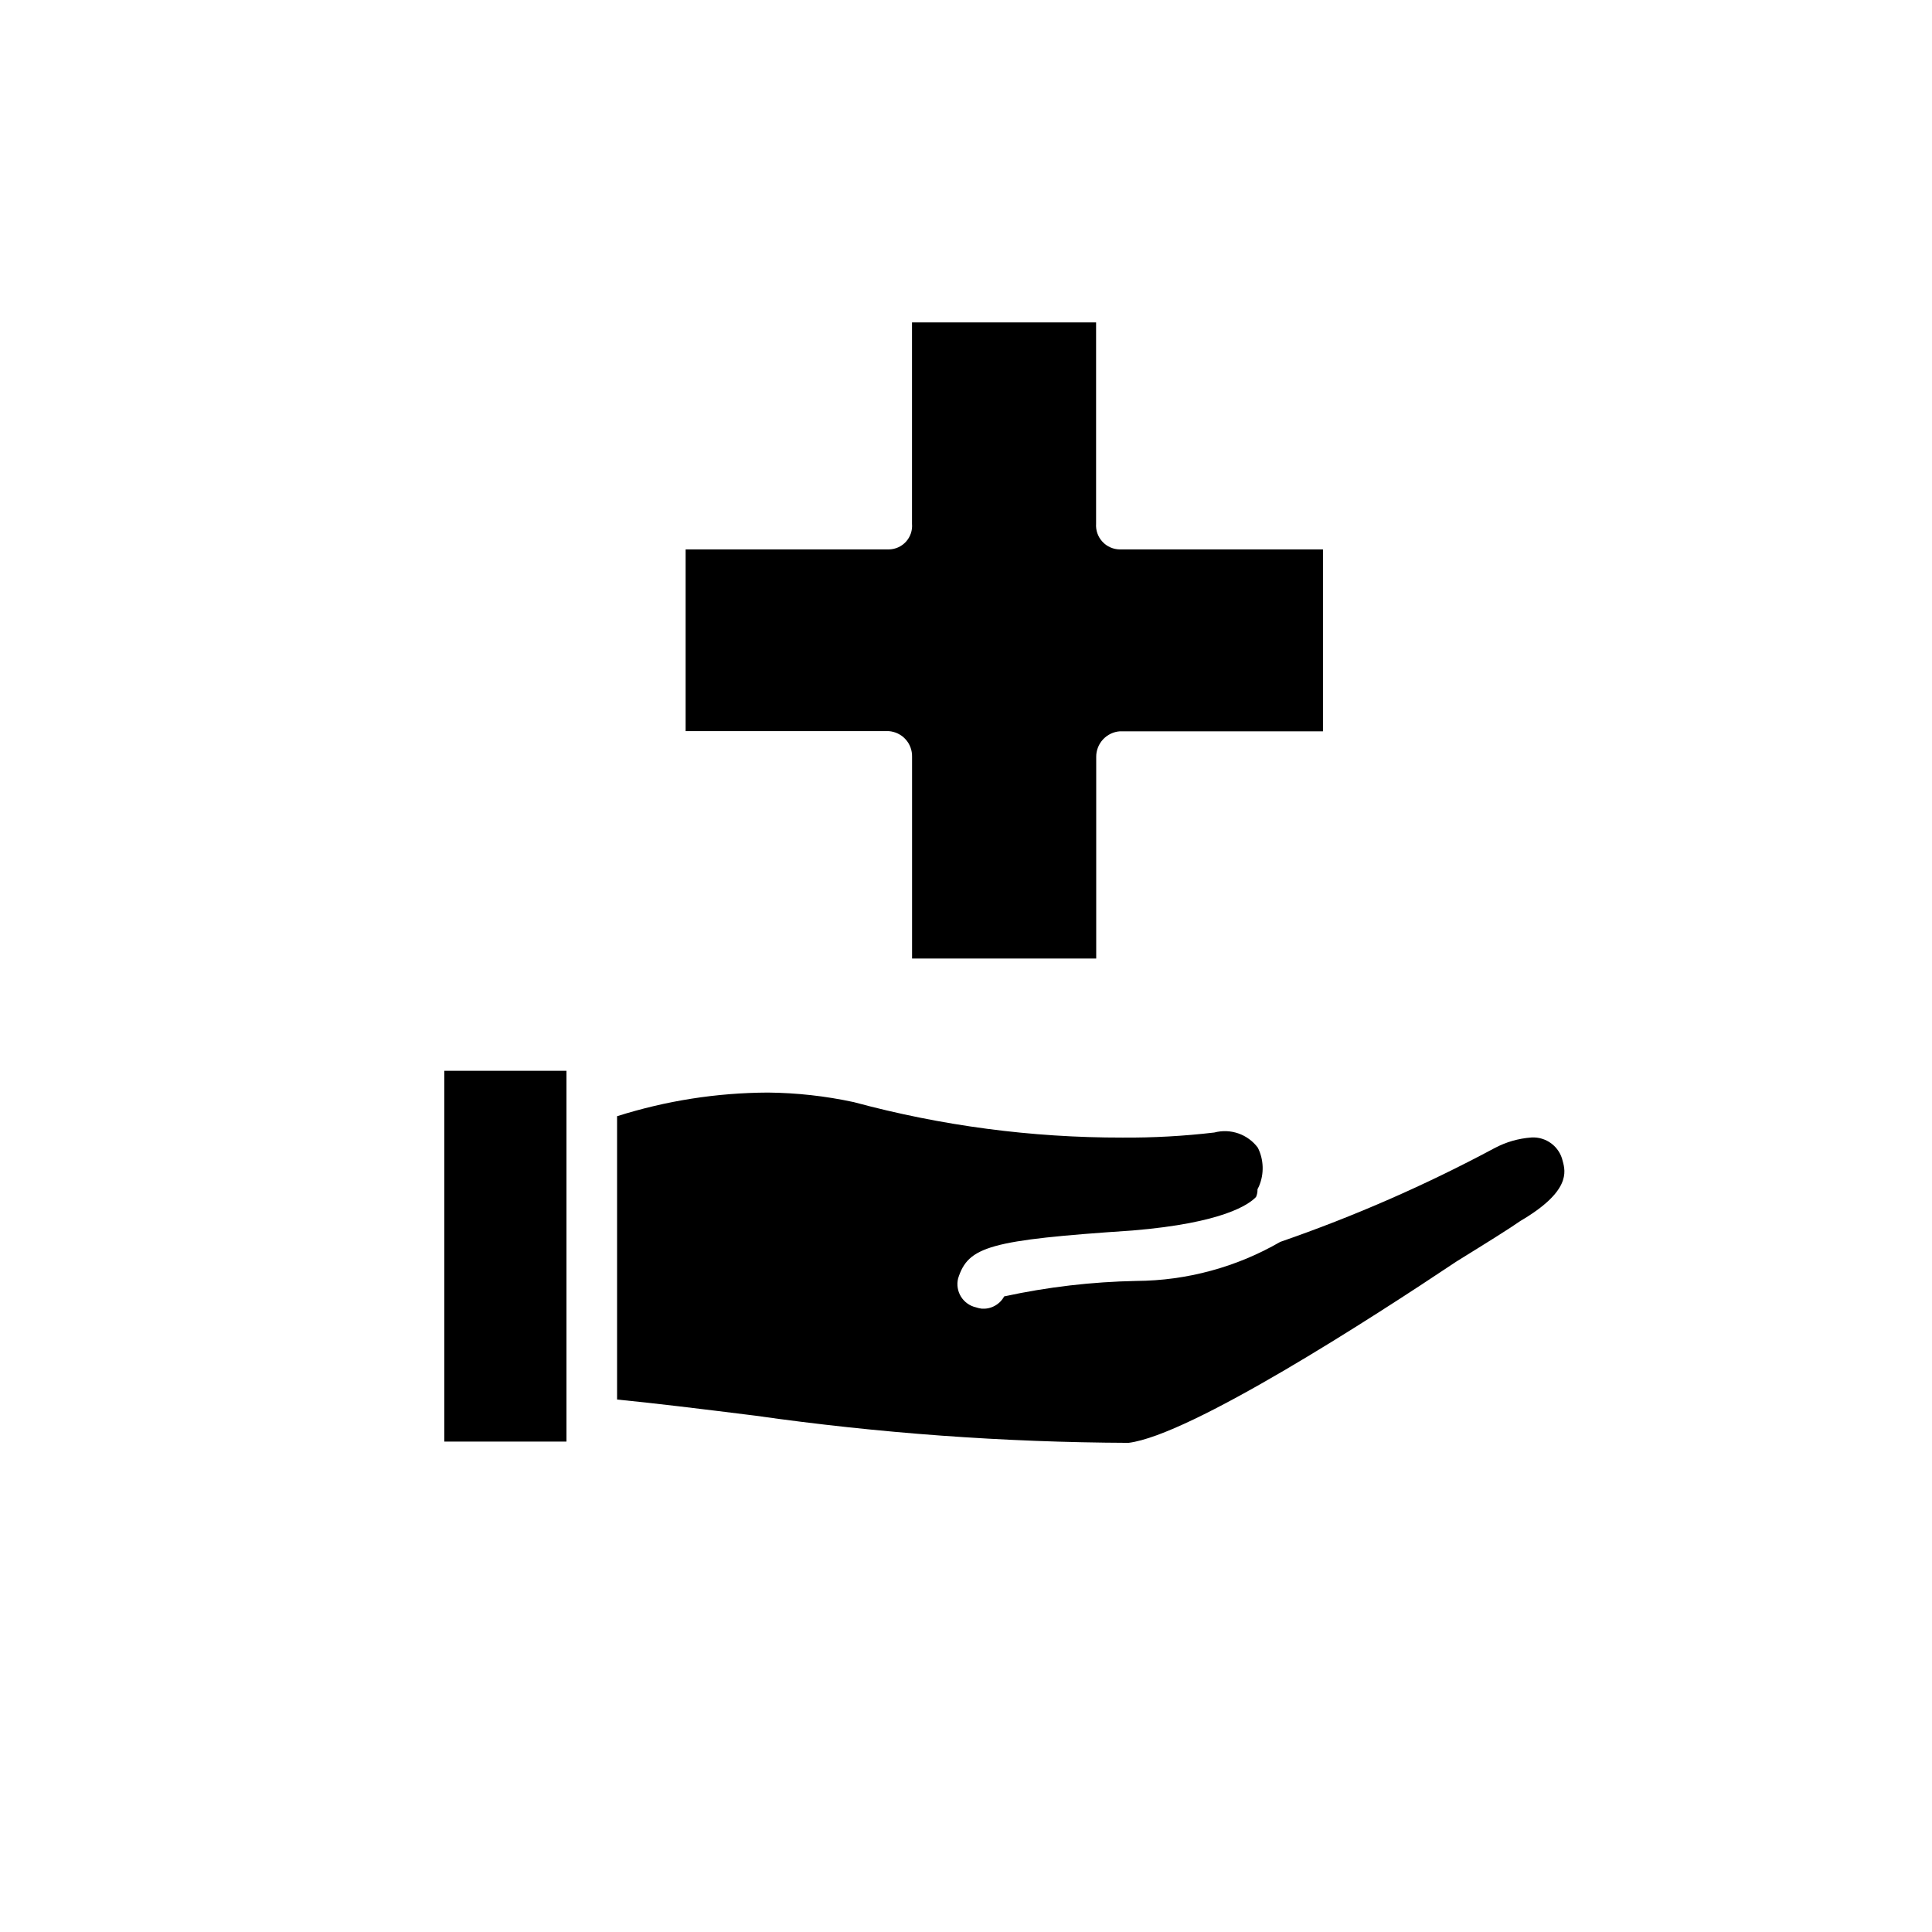
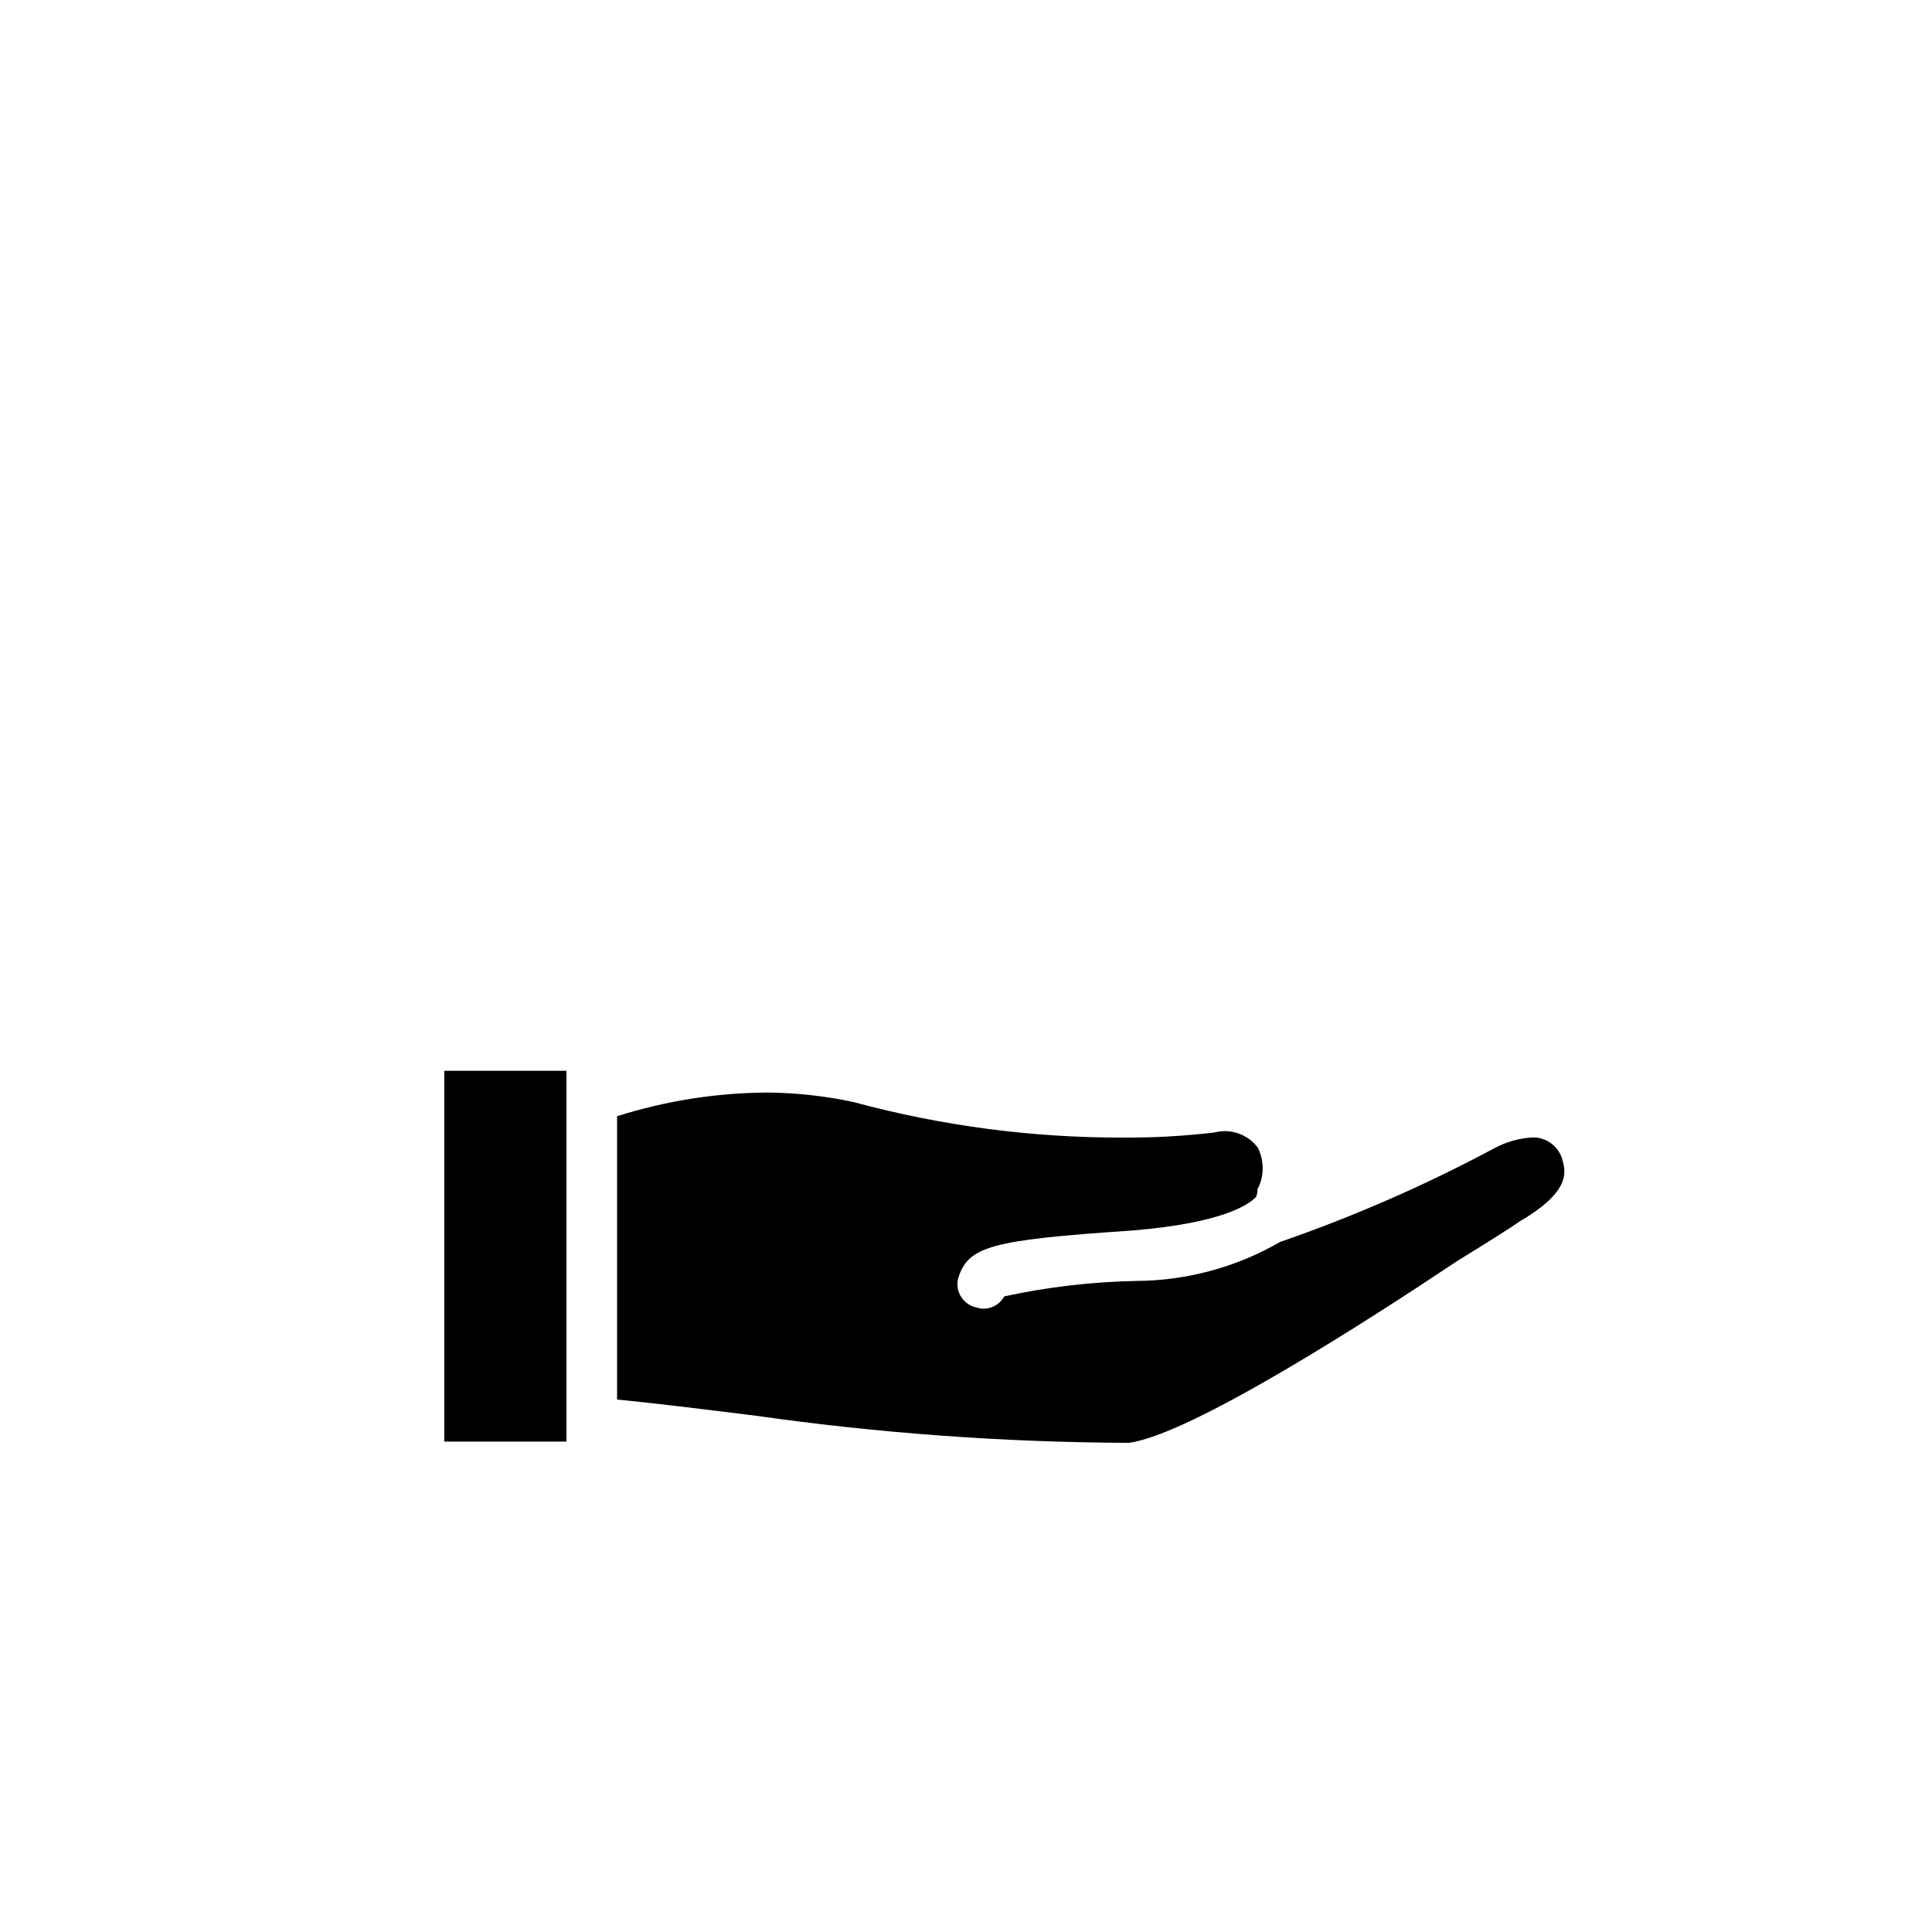
<svg xmlns="http://www.w3.org/2000/svg" contentScriptType="text/ecmascript" width="375" zoomAndPan="magnify" contentStyleType="text/css" viewBox="0 0 375 375" height="375" preserveAspectRatio="xMidYMid meet" version="1.0">
  <defs>
    <clipPath id="clip-0">
-       <path d="M 133 62.031 L 257 62.031 L 257 187 L 133 187 Z M 133 62.031 " clip-rule="nonzero" />
-     </clipPath>
+       </clipPath>
  </defs>
  <path fill="rgb(0%, 0%, 0%)" d="M 109.949 279.805 L 86.234 279.805 L 86.234 207.84 L 109.949 207.84 Z M 295.137 236.969 C 292.949 238.5 288.566 241.227 282.754 244.82 C 266.164 255.91 231.047 278.578 219.047 280.055 C 194.77 279.953 170.613 278.191 146.578 274.777 C 136.176 273.477 126.551 272.305 119.773 271.648 L 119.773 216.656 C 129.305 213.645 139.066 212.113 149.062 212.066 C 154.676 212.121 160.223 212.738 165.707 213.918 C 182.793 218.527 200.18 220.824 217.875 220.805 C 223.836 220.844 229.777 220.516 235.699 219.82 C 236.473 219.617 237.254 219.531 238.051 219.559 C 238.848 219.59 239.621 219.738 240.375 220 C 241.125 220.262 241.824 220.629 242.465 221.102 C 243.109 221.57 243.668 222.129 244.145 222.766 C 244.727 223.934 245.035 225.172 245.078 226.473 C 245.117 227.777 244.883 229.031 244.375 230.234 C 244.285 230.441 244.188 230.641 244.078 230.836 C 244.098 231.359 244.004 231.859 243.793 232.336 C 242.434 233.77 237.43 237.383 219.801 238.84 C 191.988 240.703 187.938 241.938 185.965 248.148 C 185.895 248.445 185.852 248.75 185.836 249.055 C 185.824 249.363 185.844 249.668 185.891 249.969 C 185.938 250.273 186.016 250.57 186.121 250.855 C 186.23 251.145 186.363 251.418 186.527 251.68 C 186.688 251.941 186.871 252.184 187.082 252.406 C 187.293 252.629 187.523 252.832 187.773 253.008 C 188.023 253.188 188.289 253.34 188.566 253.465 C 188.848 253.59 189.137 253.688 189.438 253.754 C 189.793 253.875 190.16 253.961 190.531 254.008 C 190.973 254.039 191.41 254.012 191.844 253.922 C 192.273 253.828 192.684 253.676 193.074 253.465 C 193.461 253.254 193.812 252.992 194.125 252.68 C 194.438 252.367 194.699 252.02 194.91 251.629 C 203.367 249.797 211.918 248.797 220.566 248.629 C 225.473 248.598 230.289 247.941 235.023 246.656 C 239.754 245.375 244.242 243.504 248.492 241.051 C 262.844 236.086 276.715 230.016 290.102 222.844 C 292.344 221.656 294.73 220.969 297.262 220.785 C 297.953 220.746 298.633 220.824 299.297 221.027 C 299.961 221.23 300.57 221.539 301.125 221.957 C 301.68 222.375 302.145 222.875 302.523 223.461 C 302.898 224.043 303.164 224.672 303.316 225.352 C 303.898 227.441 304.828 231.273 295.137 236.969 Z M 295.137 236.969 " fill-opacity="1" fill-rule="nonzero" />
  <g clip-path="url(#clip-0)">
    <path fill="rgb(0%, 0%, 0%)" d="M 133.078 106.641 L 172.496 106.641 C 172.812 106.637 173.125 106.605 173.434 106.535 C 173.742 106.469 174.043 106.371 174.332 106.242 C 174.621 106.113 174.891 105.957 175.148 105.77 C 175.402 105.586 175.637 105.375 175.852 105.141 C 176.062 104.906 176.25 104.652 176.41 104.379 C 176.566 104.109 176.699 103.82 176.801 103.523 C 176.898 103.223 176.969 102.914 177.008 102.602 C 177.043 102.289 177.047 101.973 177.02 101.66 L 177.02 62.578 L 212.75 62.578 L 212.75 101.66 C 212.727 101.977 212.738 102.293 212.781 102.609 C 212.824 102.922 212.898 103.23 213.004 103.531 C 213.113 103.832 213.246 104.117 213.41 104.391 C 213.578 104.664 213.766 104.914 213.984 105.148 C 214.199 105.383 214.438 105.59 214.695 105.777 C 214.957 105.961 215.23 106.117 215.523 106.246 C 215.812 106.375 216.113 106.473 216.426 106.539 C 216.738 106.605 217.051 106.641 217.371 106.641 L 256.789 106.641 L 256.789 141.945 L 217.391 141.945 C 217.082 141.965 216.773 142.016 216.469 142.094 C 216.168 142.176 215.875 142.281 215.594 142.418 C 215.312 142.551 215.043 142.711 214.793 142.898 C 214.539 143.082 214.309 143.289 214.094 143.52 C 213.883 143.75 213.691 143.996 213.527 144.262 C 213.359 144.527 213.223 144.805 213.109 145.098 C 212.996 145.387 212.91 145.688 212.852 145.996 C 212.797 146.305 212.77 146.613 212.773 146.926 L 212.773 186.051 L 177.031 186.051 L 177.031 146.895 C 177.039 146.582 177.016 146.273 176.965 145.969 C 176.914 145.664 176.836 145.363 176.727 145.074 C 176.617 144.781 176.484 144.504 176.324 144.238 C 176.16 143.973 175.977 143.727 175.766 143.496 C 175.559 143.266 175.332 143.059 175.082 142.871 C 174.832 142.688 174.57 142.523 174.289 142.391 C 174.012 142.254 173.723 142.145 173.422 142.066 C 173.121 141.984 172.816 141.934 172.508 141.91 L 133.078 141.91 Z M 133.078 106.641 " fill-opacity="1" fill-rule="nonzero" />
  </g>
</svg>